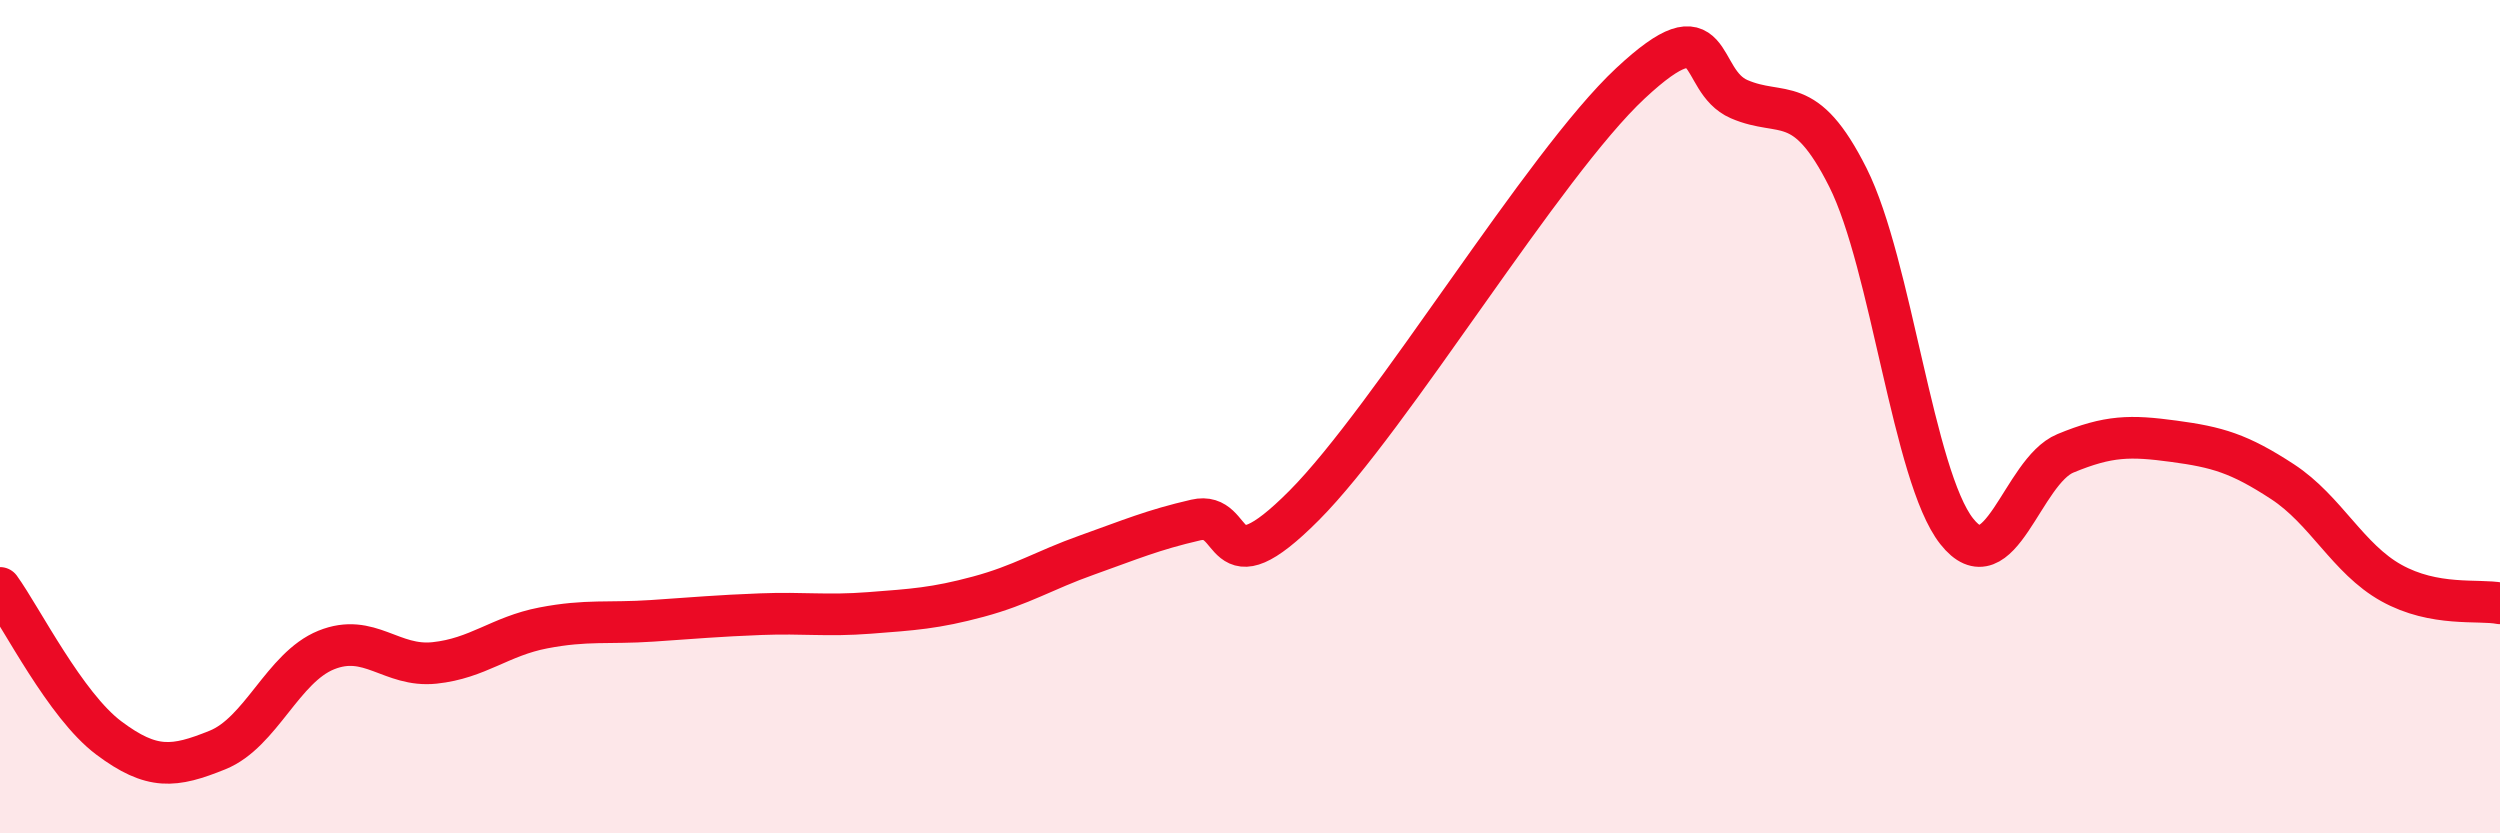
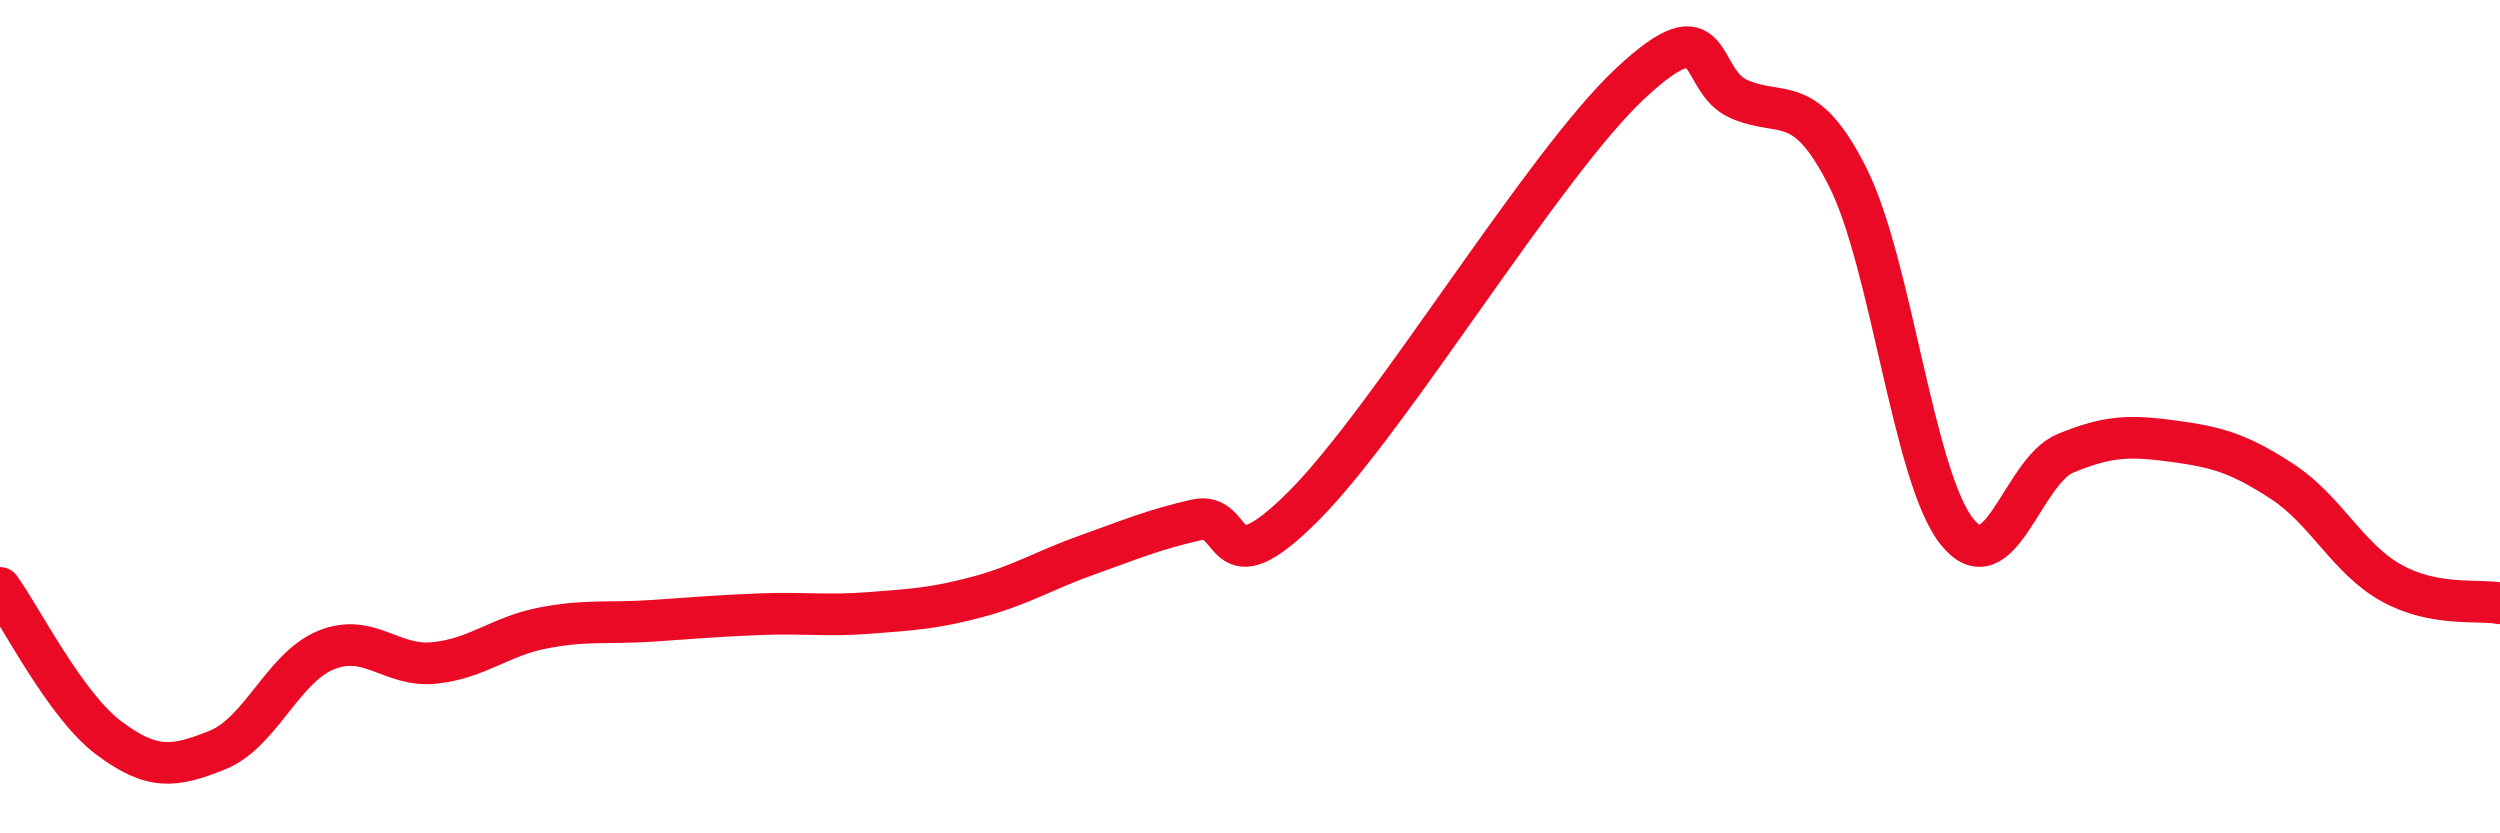
<svg xmlns="http://www.w3.org/2000/svg" width="60" height="20" viewBox="0 0 60 20">
-   <path d="M 0,14.11 C 0.52,14.83 1.57,16.93 2.61,17.71 C 3.65,18.49 4.18,18.42 5.22,18 C 6.26,17.58 6.79,16.02 7.83,15.6 C 8.87,15.18 9.39,16.02 10.43,15.91 C 11.47,15.8 12,15.27 13.04,15.07 C 14.08,14.87 14.61,14.97 15.65,14.9 C 16.69,14.83 17.22,14.78 18.26,14.74 C 19.3,14.7 19.83,14.79 20.87,14.71 C 21.91,14.63 22.44,14.6 23.48,14.32 C 24.52,14.04 25.05,13.69 26.09,13.32 C 27.13,12.95 27.66,12.72 28.7,12.48 C 29.74,12.24 29.21,14.23 31.3,12.13 C 33.39,10.03 37.04,3.95 39.13,2 C 41.22,0.05 40.7,1.93 41.74,2.38 C 42.78,2.83 43.31,2.19 44.35,4.26 C 45.39,6.33 45.92,11.43 46.96,12.75 C 48,14.07 48.53,11.31 49.57,10.88 C 50.61,10.45 51.13,10.45 52.17,10.59 C 53.21,10.73 53.74,10.88 54.78,11.56 C 55.82,12.24 56.35,13.41 57.39,13.99 C 58.43,14.57 59.48,14.38 60,14.48L60 20L0 20Z" fill="#EB0A25" opacity="0.1" stroke-linecap="round" stroke-linejoin="round" />
  <path d="M 0,14.11 C 0.52,14.83 1.57,16.93 2.61,17.71 C 3.65,18.49 4.18,18.42 5.22,18 C 6.26,17.58 6.79,16.02 7.83,15.6 C 8.87,15.18 9.39,16.02 10.43,15.91 C 11.47,15.8 12,15.27 13.04,15.07 C 14.08,14.87 14.61,14.97 15.65,14.9 C 16.69,14.83 17.22,14.78 18.26,14.74 C 19.3,14.7 19.83,14.79 20.87,14.71 C 21.91,14.63 22.44,14.6 23.48,14.32 C 24.52,14.04 25.05,13.69 26.09,13.32 C 27.13,12.95 27.66,12.72 28.7,12.48 C 29.74,12.24 29.21,14.23 31.3,12.13 C 33.39,10.03 37.04,3.95 39.13,2 C 41.22,0.05 40.7,1.93 41.74,2.38 C 42.78,2.83 43.31,2.19 44.35,4.26 C 45.39,6.33 45.92,11.43 46.96,12.75 C 48,14.07 48.53,11.31 49.57,10.88 C 50.61,10.45 51.13,10.45 52.17,10.59 C 53.21,10.73 53.74,10.88 54.78,11.56 C 55.82,12.24 56.35,13.41 57.39,13.99 C 58.43,14.57 59.48,14.38 60,14.48" stroke="#EB0A25" stroke-width="1" fill="none" stroke-linecap="round" stroke-linejoin="round" />
</svg>